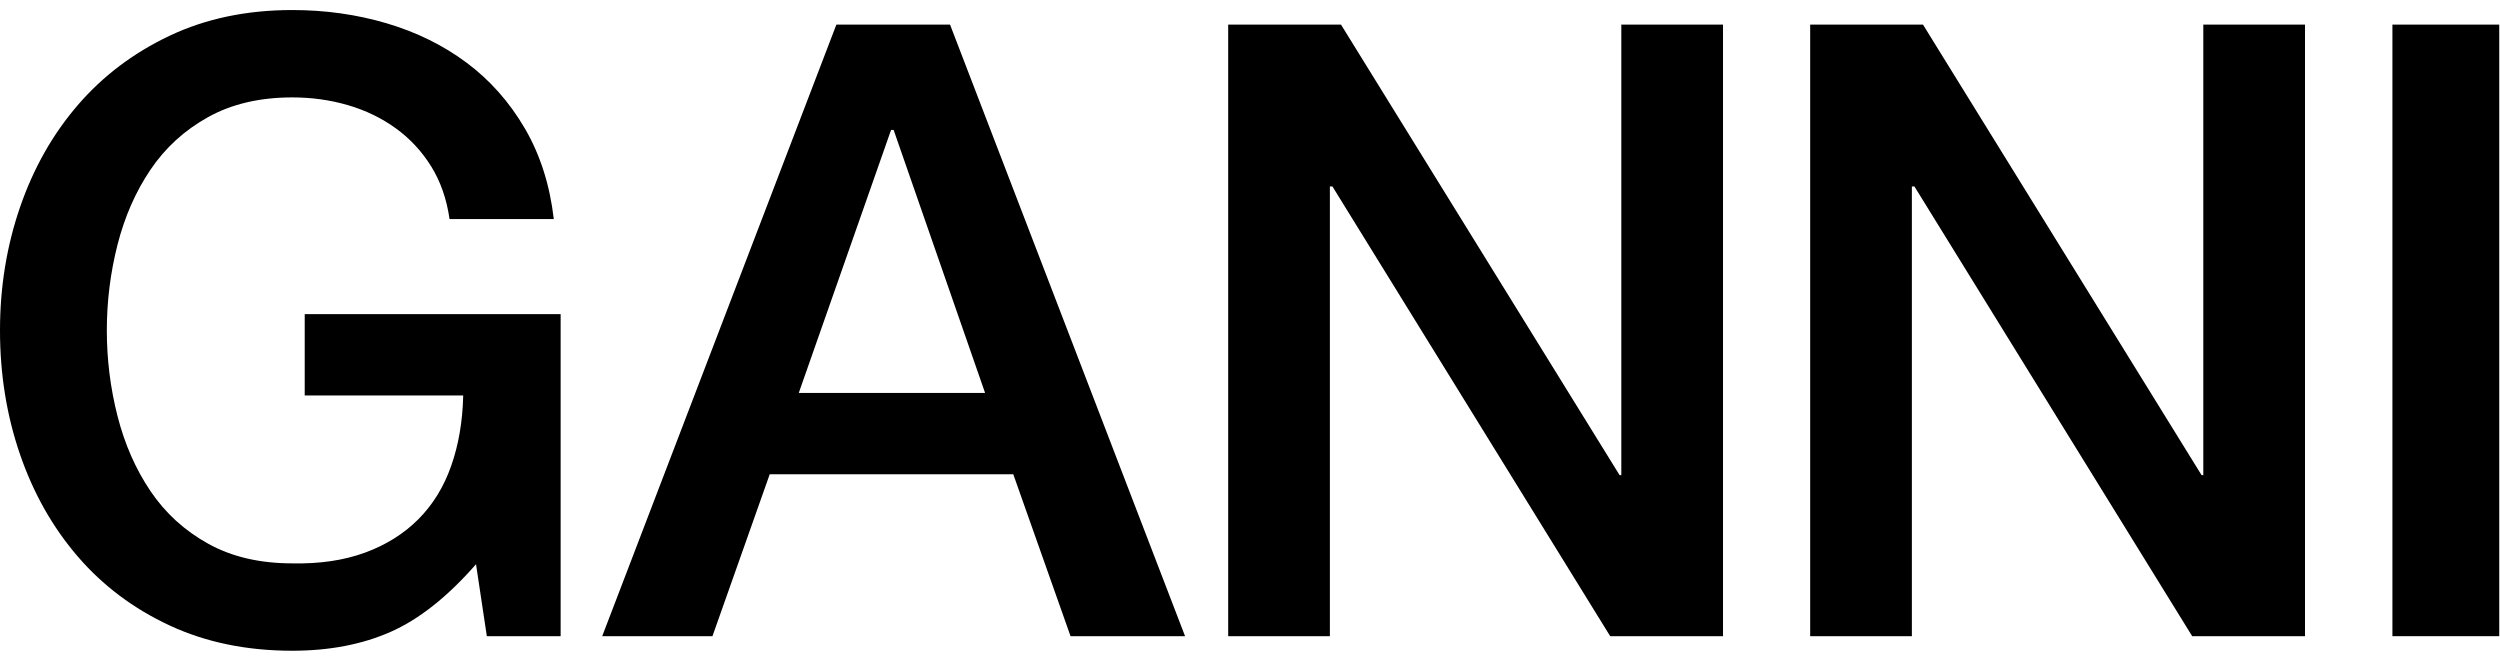
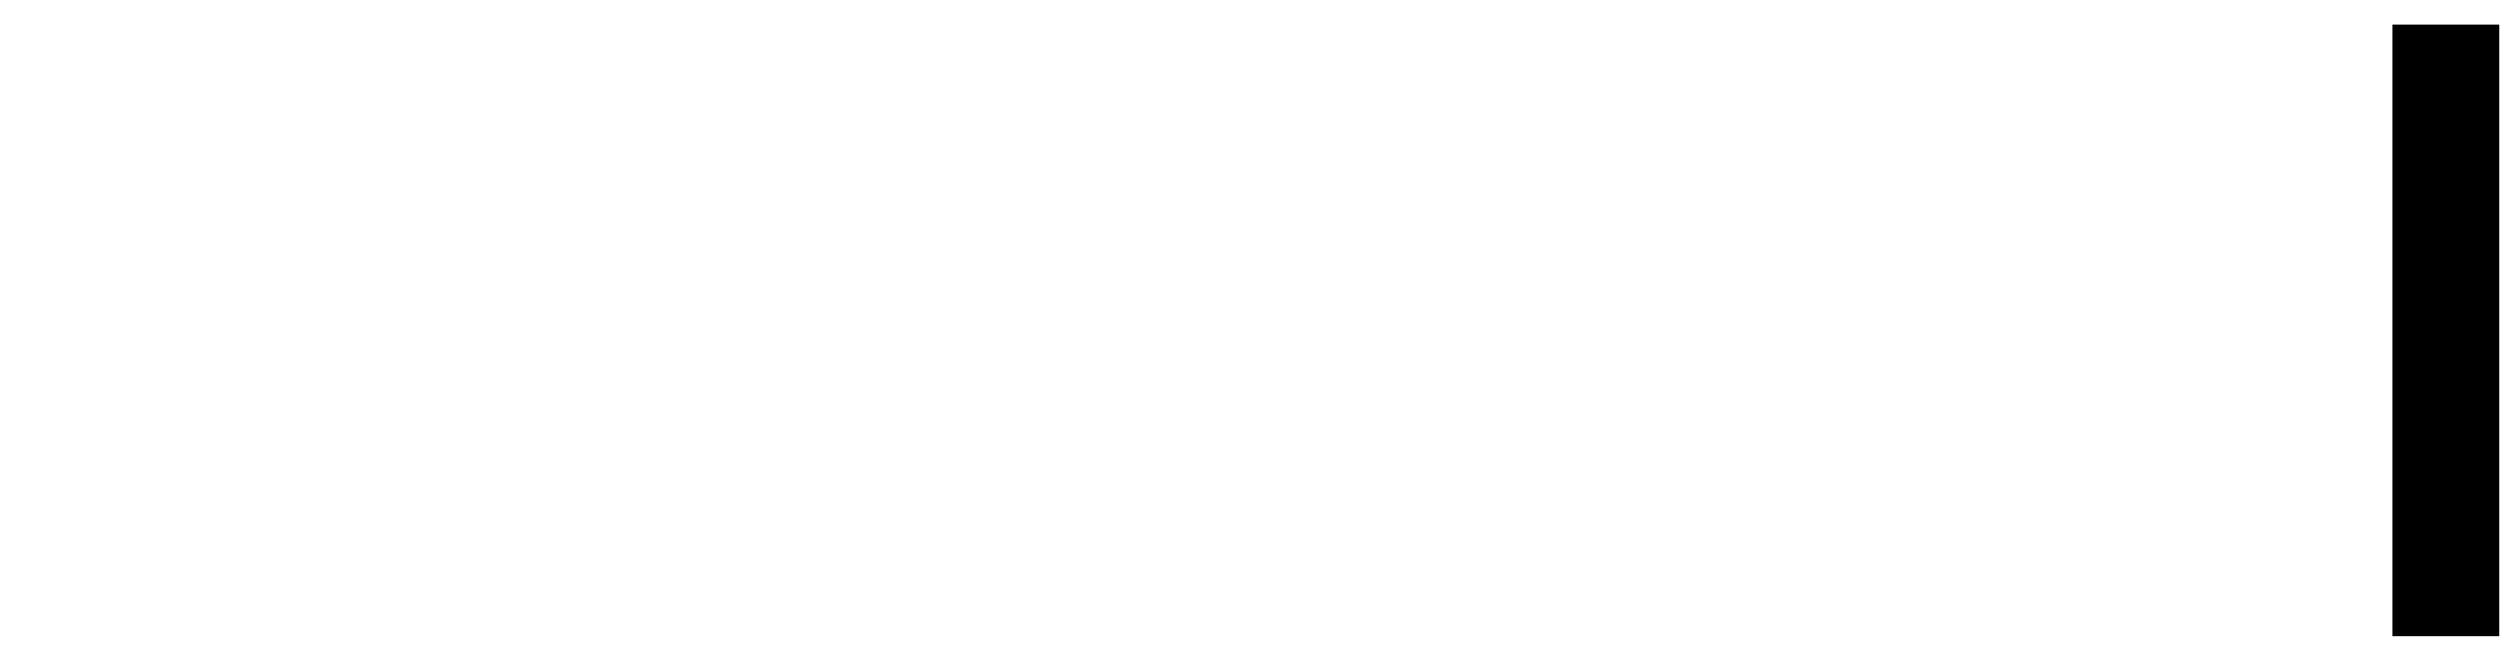
<svg xmlns="http://www.w3.org/2000/svg" width="340" height="90" viewBox="0 0 487 125" fill="none">
-   <path fill-rule="evenodd" clip-rule="evenodd" d="M109.212 59.234H59.358V75.085H90.234C90.121 80.091 89.343 84.653 87.902 88.767C86.459 92.884 84.323 96.359 81.493 99.196C78.662 102.032 75.193 104.201 71.088 105.703C66.98 107.204 62.264 107.901 56.937 107.789C50.611 107.789 45.142 106.511 40.538 103.951C35.931 101.394 32.186 97.973 29.301 93.689C26.413 89.409 24.278 84.541 22.891 79.089C21.502 73.64 20.81 68.077 20.81 62.404C20.81 56.731 21.502 51.17 22.891 45.718C24.278 40.27 26.413 35.402 29.301 31.119C32.186 26.838 35.931 23.417 40.538 20.857C45.142 18.3 50.611 17.019 56.937 17.019C60.709 17.019 64.316 17.52 67.758 18.52C71.197 19.523 74.306 21.024 77.081 23.026C79.854 25.028 82.159 27.505 83.99 30.451C85.822 33.4 87.013 36.821 87.57 40.713H107.88C107.102 34.038 105.216 28.143 102.219 23.026C99.223 17.911 95.448 13.656 90.899 10.262C86.347 6.87 81.16 4.312 75.333 2.587C69.506 0.863 63.372 0 56.937 0C48.056 0 40.094 1.669 33.047 5.005C25.997 8.343 20.032 12.848 15.15 18.52C10.265 24.194 6.519 30.814 3.913 38.376C1.304 45.943 0 53.952 0 62.404C0 70.972 1.304 79.034 3.913 86.598C6.519 94.164 10.265 100.78 15.15 106.454C20.032 112.126 25.997 116.606 33.047 119.886C40.094 123.165 48.056 124.808 56.937 124.808C64.15 124.808 70.531 123.583 76.082 121.137C81.631 118.692 87.18 114.296 92.73 107.956L94.835 121.972H109.212V59.234Z" fill="#000000" />
-   <path fill-rule="evenodd" clip-rule="evenodd" d="M191.893 74.585H155.6L173.58 23.36H174.08L191.893 74.585ZM230.85 121.972L185.067 2.837H162.926L117.309 121.972H138.786L149.94 90.435H197.387L208.541 121.972H230.85Z" fill="#000000" />
-   <path fill-rule="evenodd" clip-rule="evenodd" d="M239.25 121.972H259.061V34.372H259.561L313.667 121.972H335.643V2.837H315.832V90.603H315.498L261.226 2.837H239.25V121.972Z" fill="#000000" />
-   <path fill-rule="evenodd" clip-rule="evenodd" d="M352.622 121.972H372.433V34.372H372.932L427.039 121.972H449.014V2.837H429.203V90.603H428.87L374.597 2.837H352.622V121.972Z" fill="#000000" />
  <path fill-rule="evenodd" clip-rule="evenodd" d="M466.044 121.971H486.854V2.837H466.044V121.971Z" fill="#000000" />
</svg>